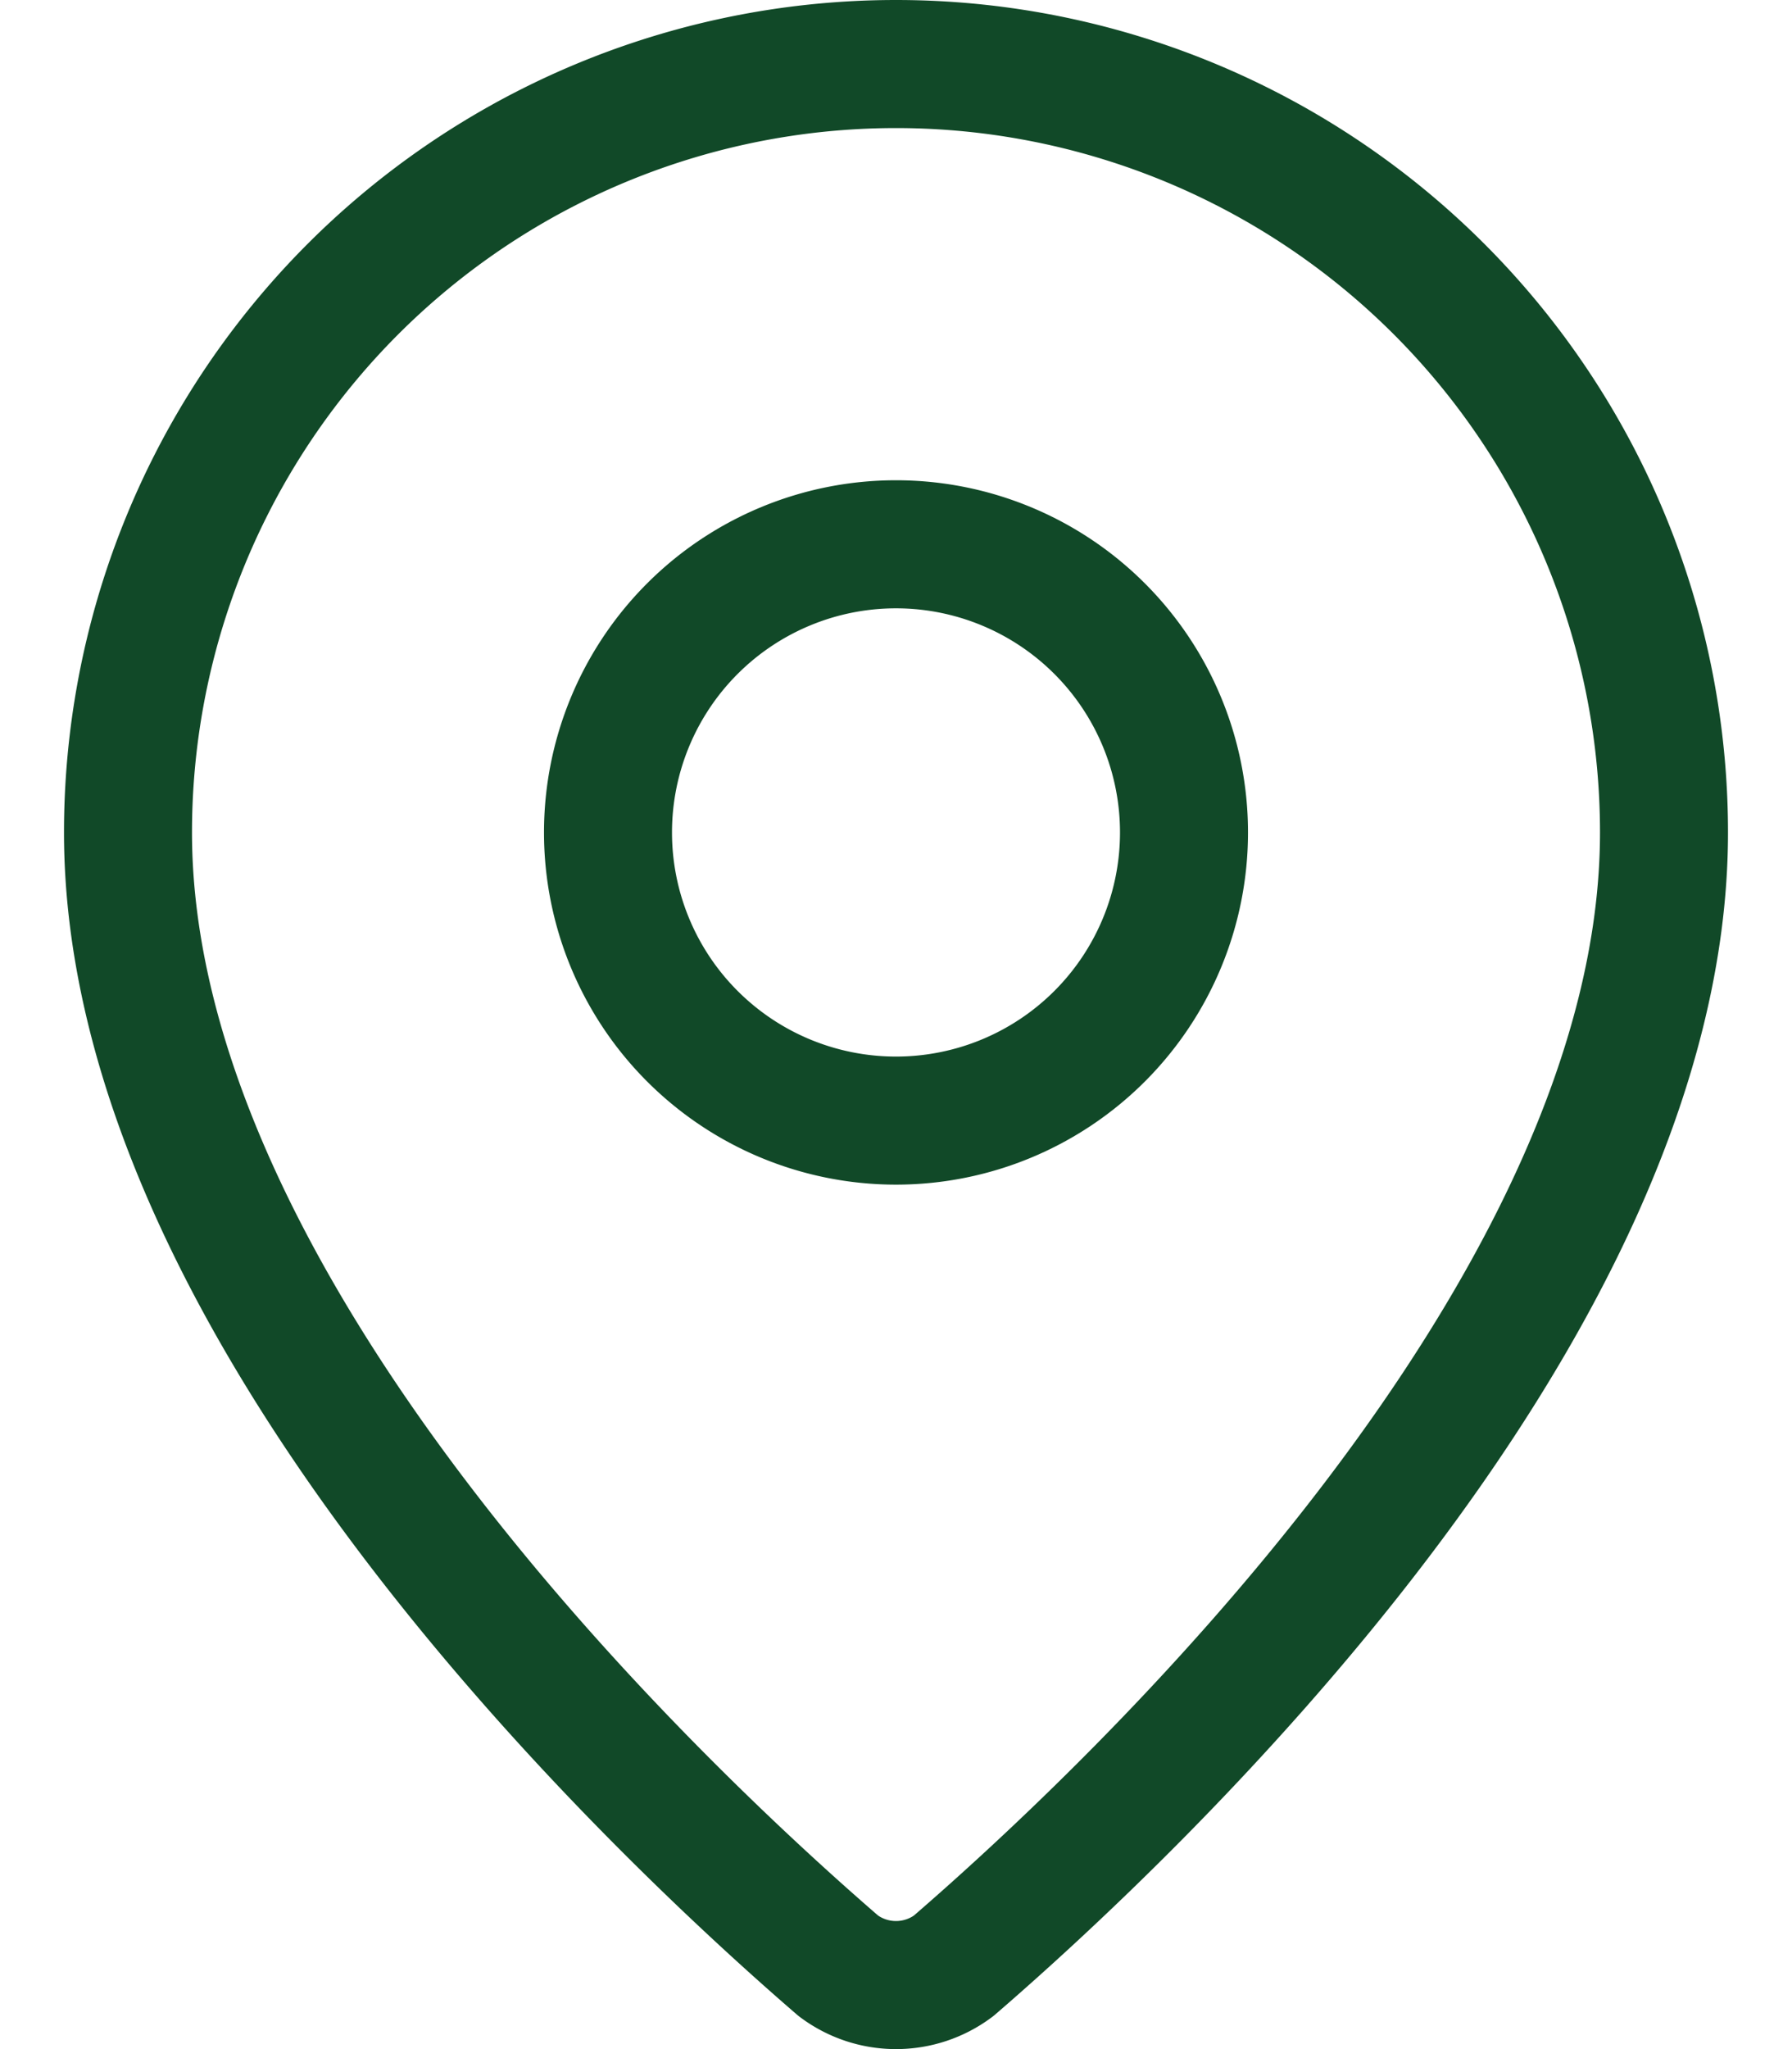
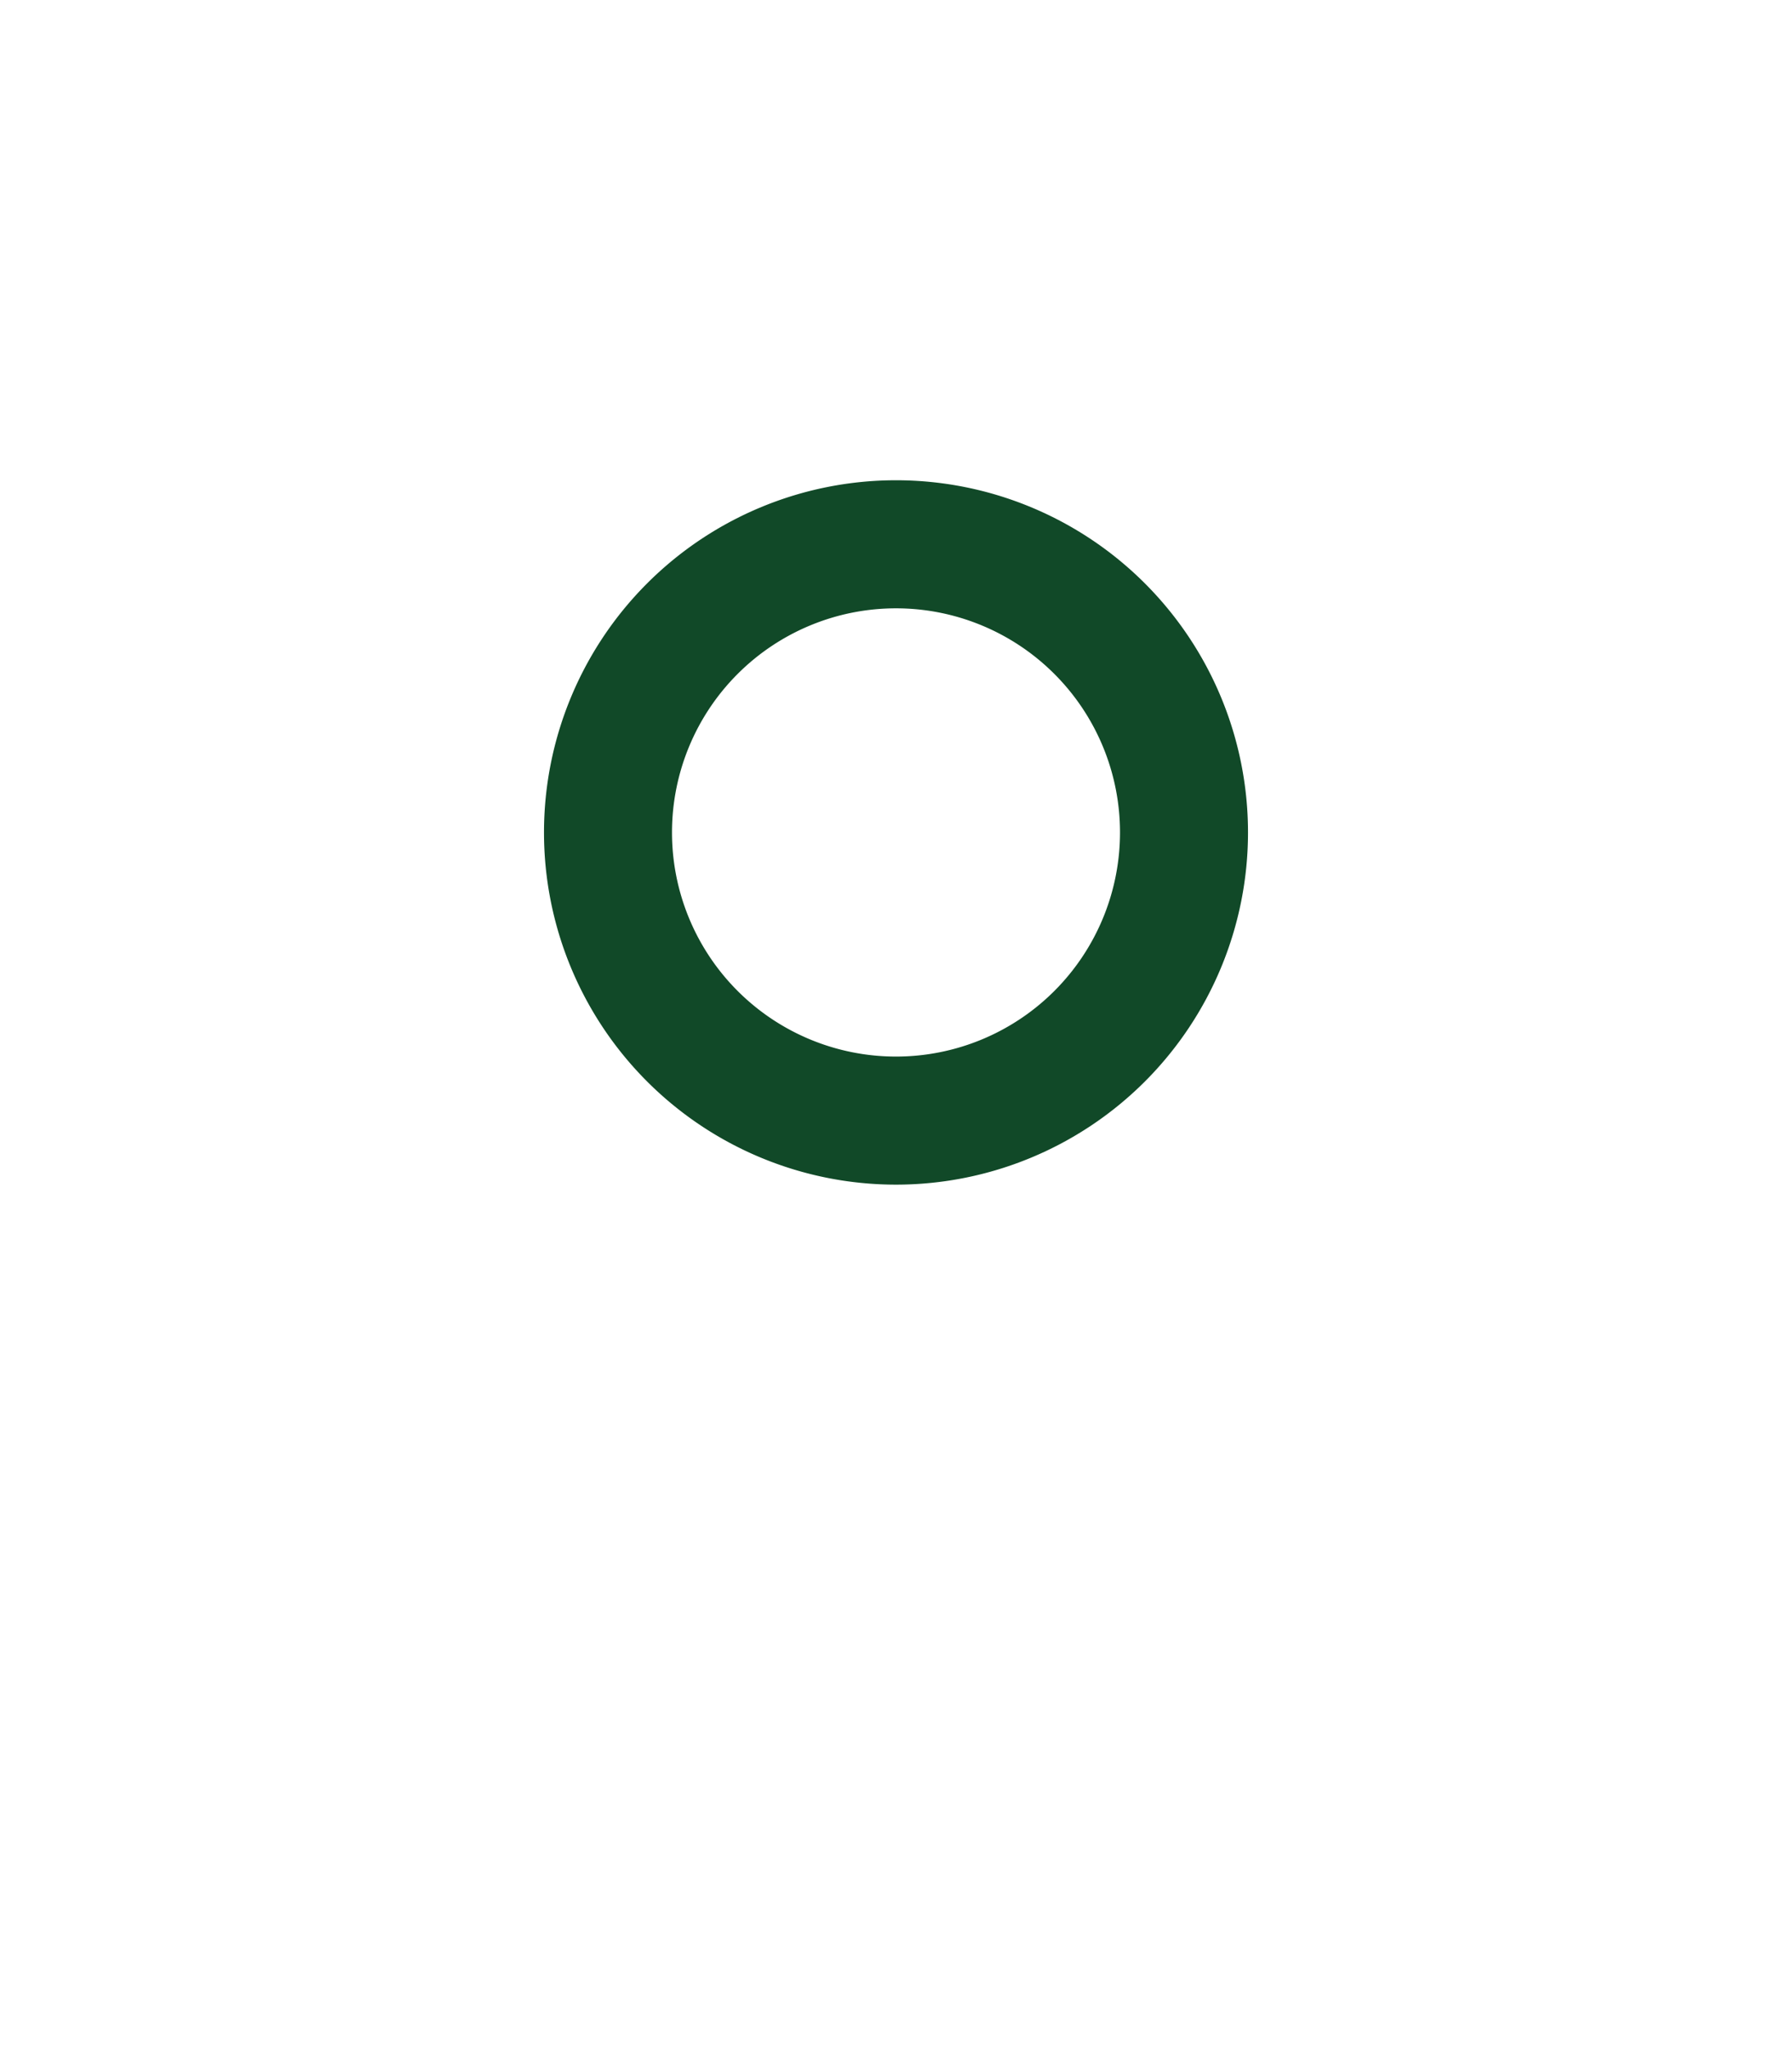
<svg xmlns="http://www.w3.org/2000/svg" width="14" height="16" fill="none">
-   <path d="M13 6.5c0 3.745-4.154 7.645-5.55 8.85a.75.75 0 0 1-.9 0C5.153 14.144 1 10.244 1 6.5a6 6 0 1 1 12 0Z" stroke="#114928" stroke-linecap="round" stroke-linejoin="round" />
  <path d="M7 8.75a2.25 2.25 0 1 0 0-4.5 2.25 2.25 0 0 0 0 4.5Z" stroke="#114928" stroke-linecap="round" stroke-linejoin="round" />
</svg>